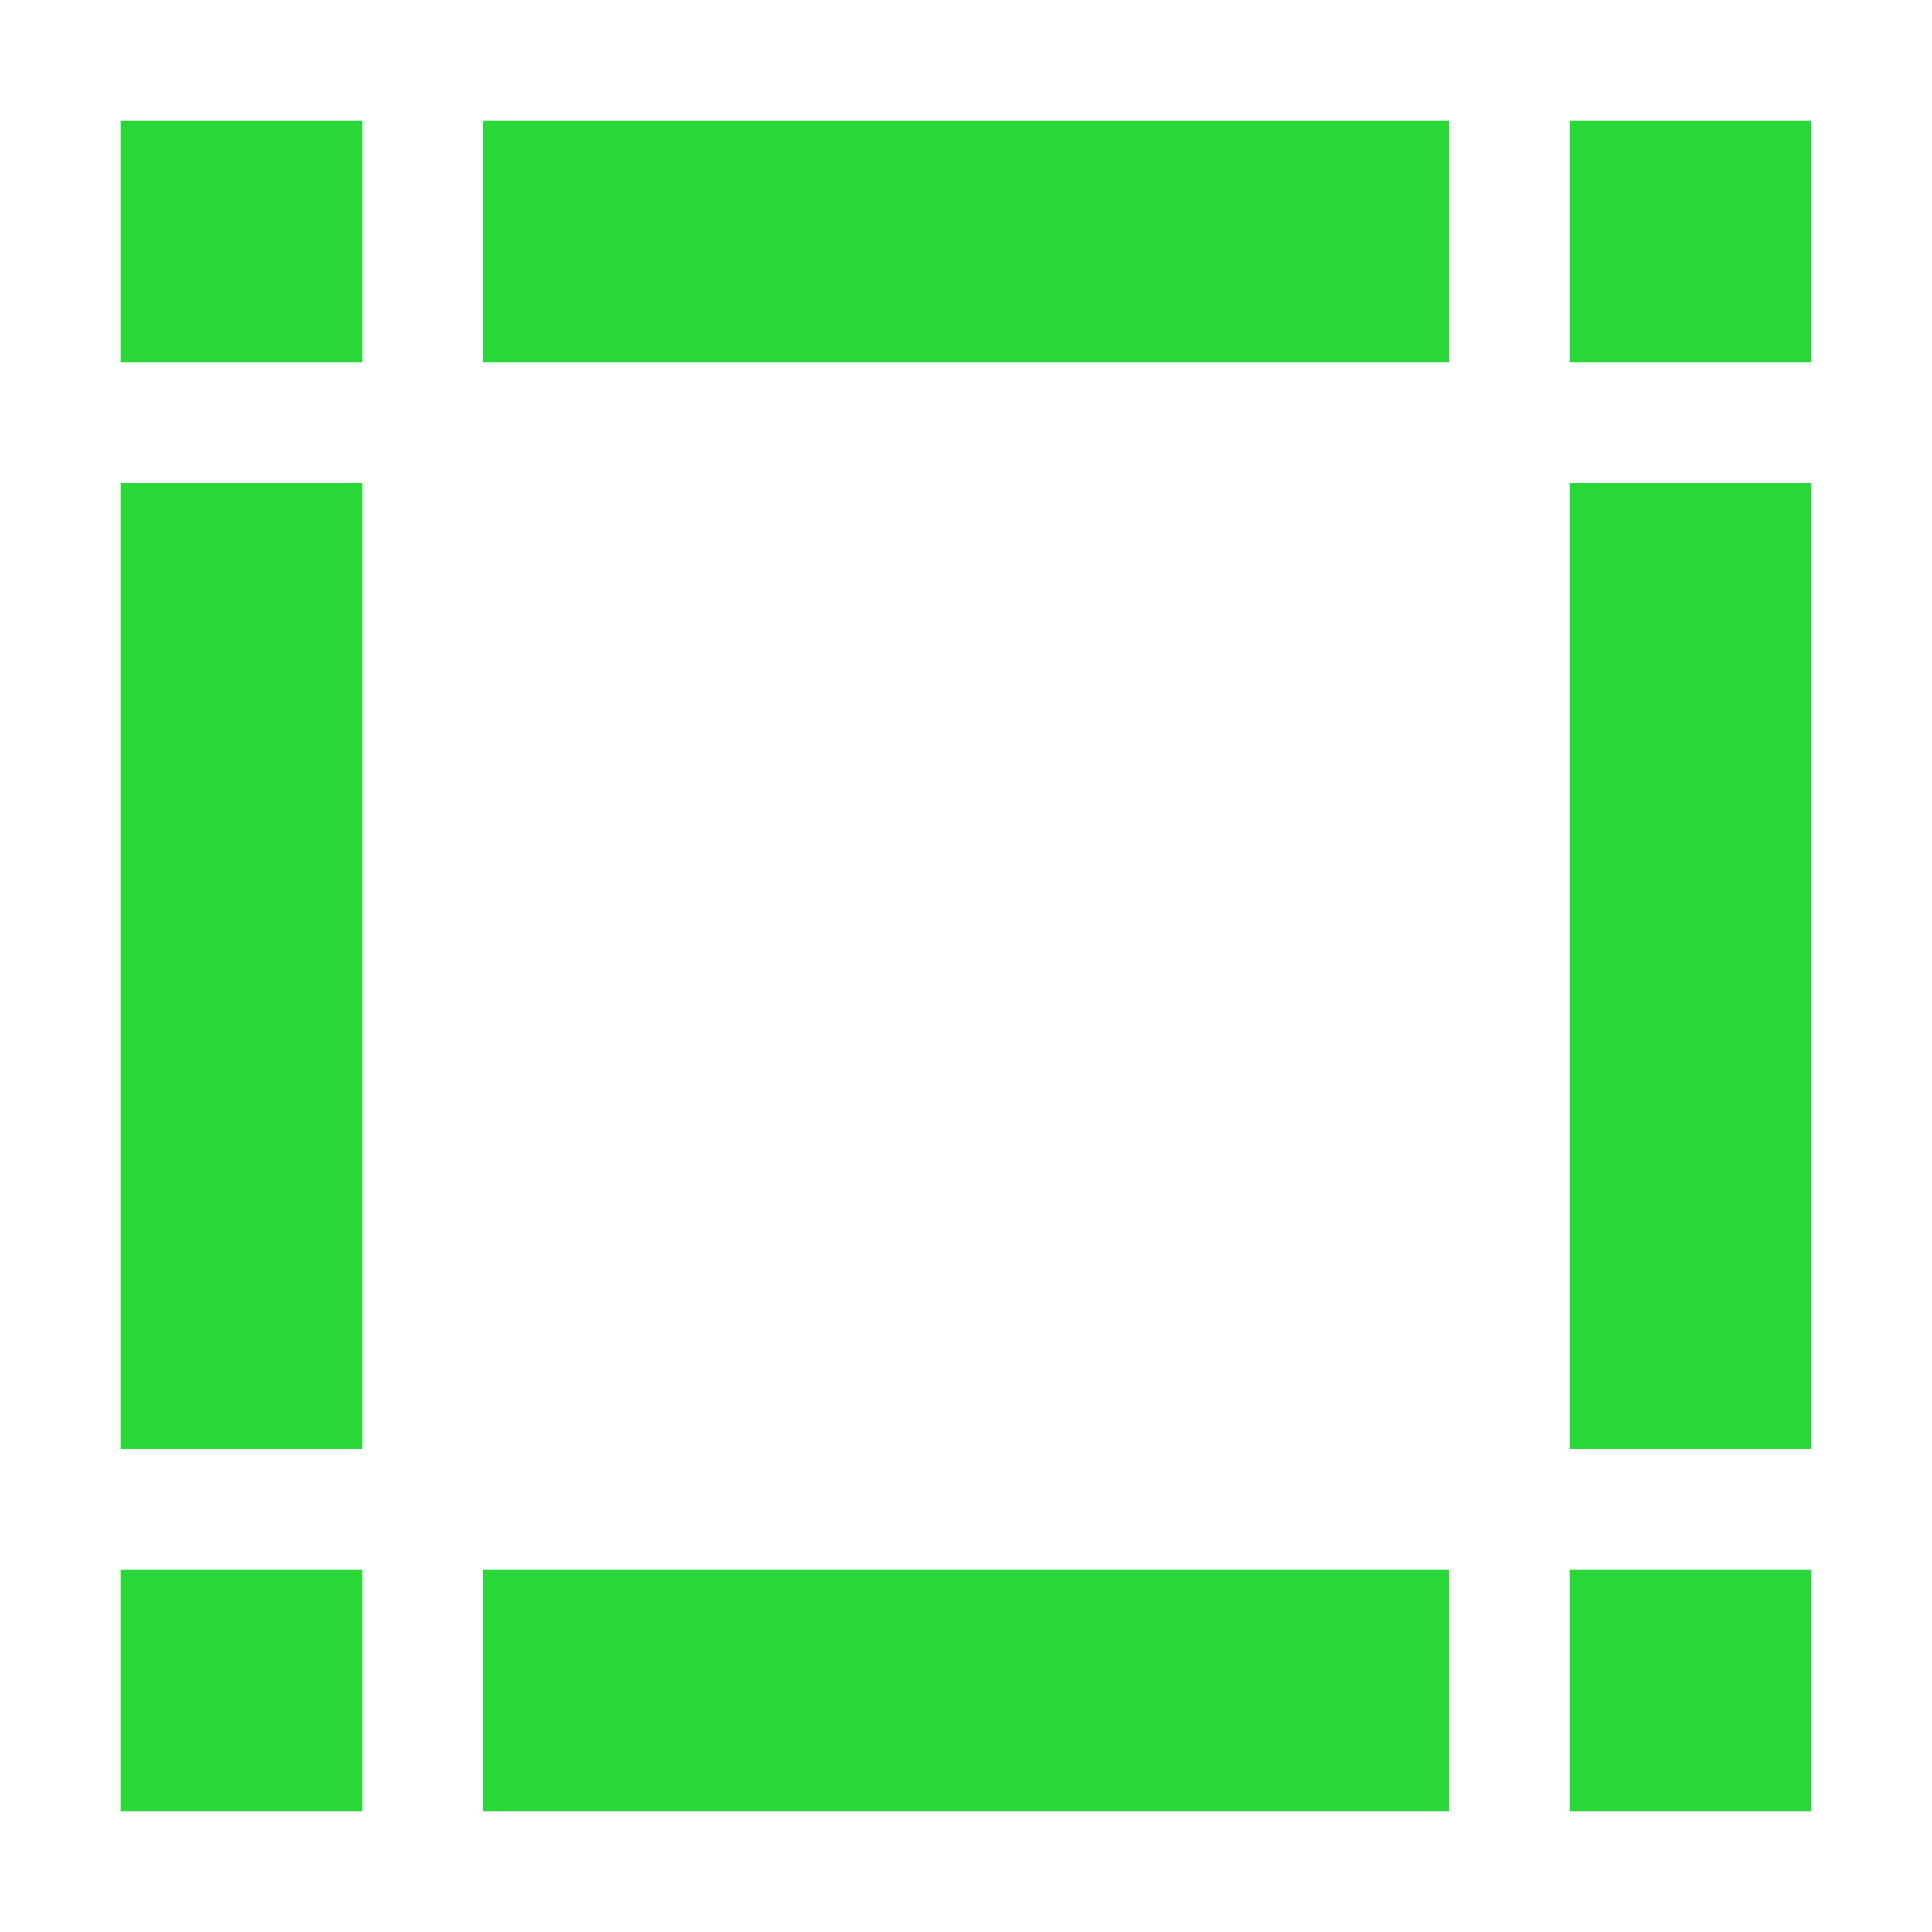
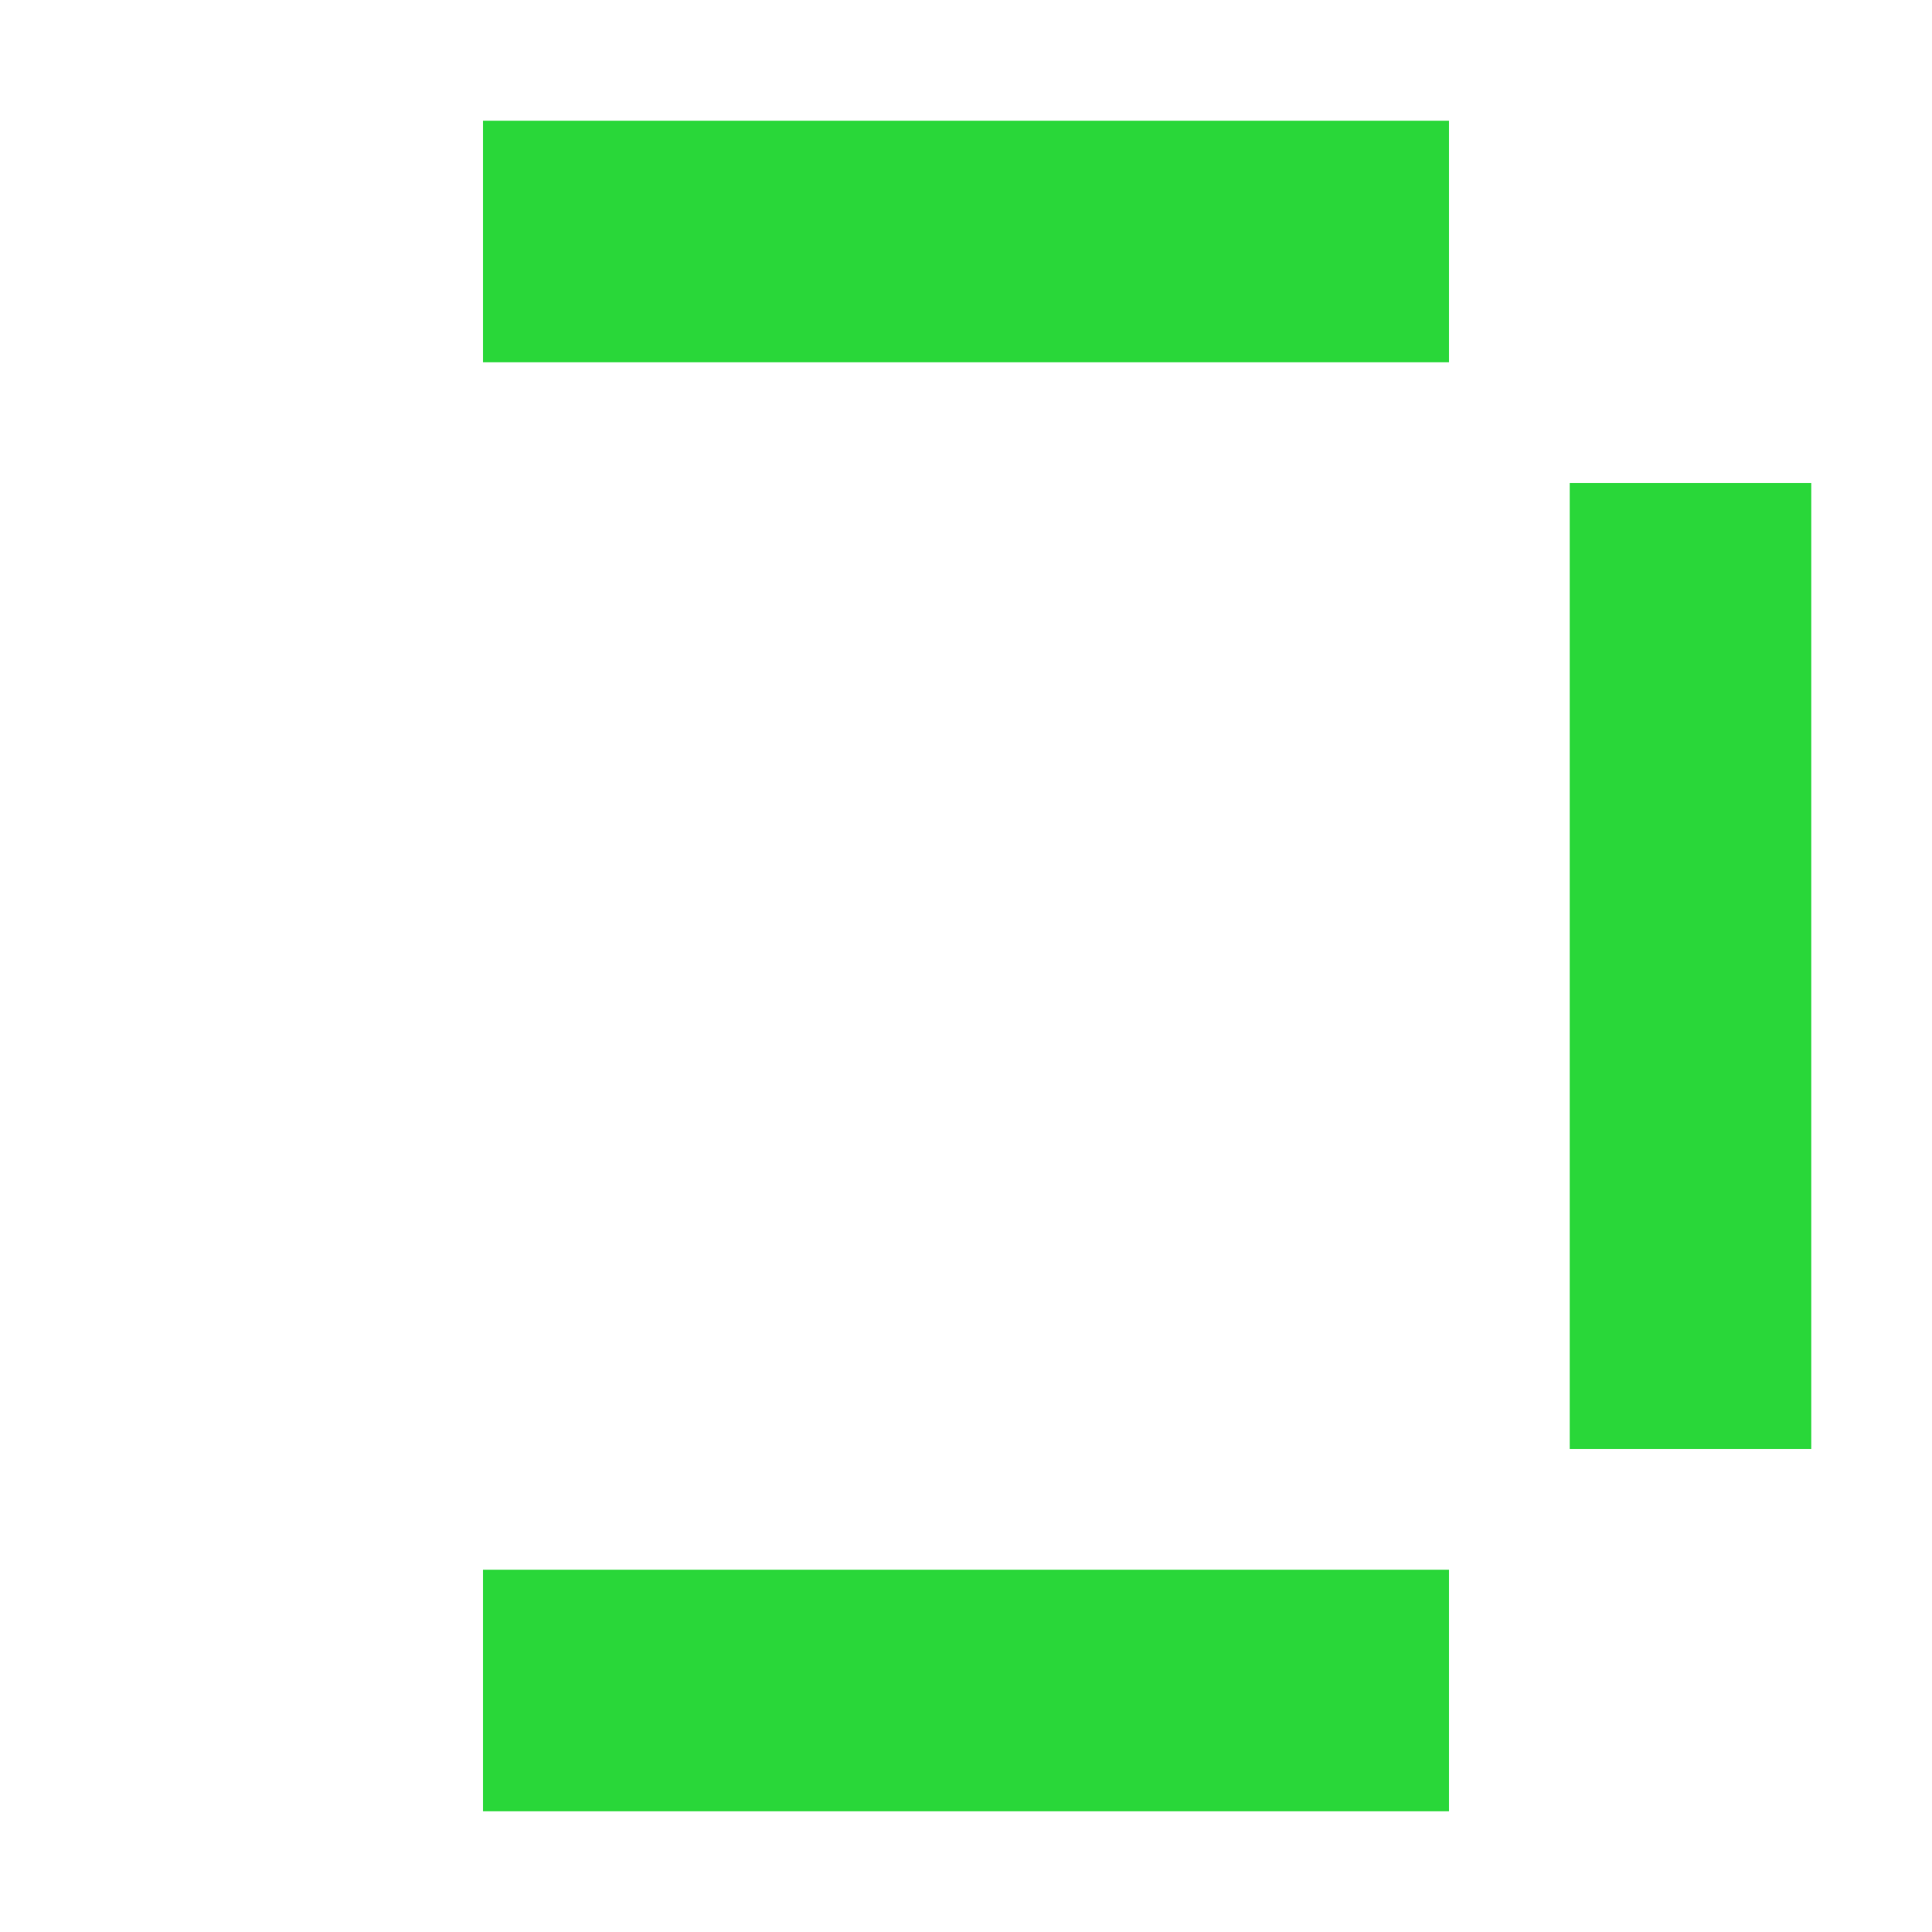
<svg xmlns="http://www.w3.org/2000/svg" width="16" height="16" version="1.1" viewBox="0 0 16 16">
  <g transform="translate(0 -1036.4)" fill="#29d739">
-     <rect x="1" y="1037.4" width="2" height="2" />
-     <rect x="13" y="1037.4" width="2" height="2" />
    <rect x="4" y="1037.4" width="8" height="2" />
    <rect x="4" y="1049.4" width="8" height="2" />
-     <rect x="13" y="1049.4" width="2" height="2" />
-     <rect x="1" y="1049.4" width="2" height="2" />
-     <rect transform="rotate(90)" x="1040.4" y="-3" width="8" height="2" />
    <rect transform="rotate(90)" x="1040.4" y="-15" width="8" height="2" />
  </g>
</svg>